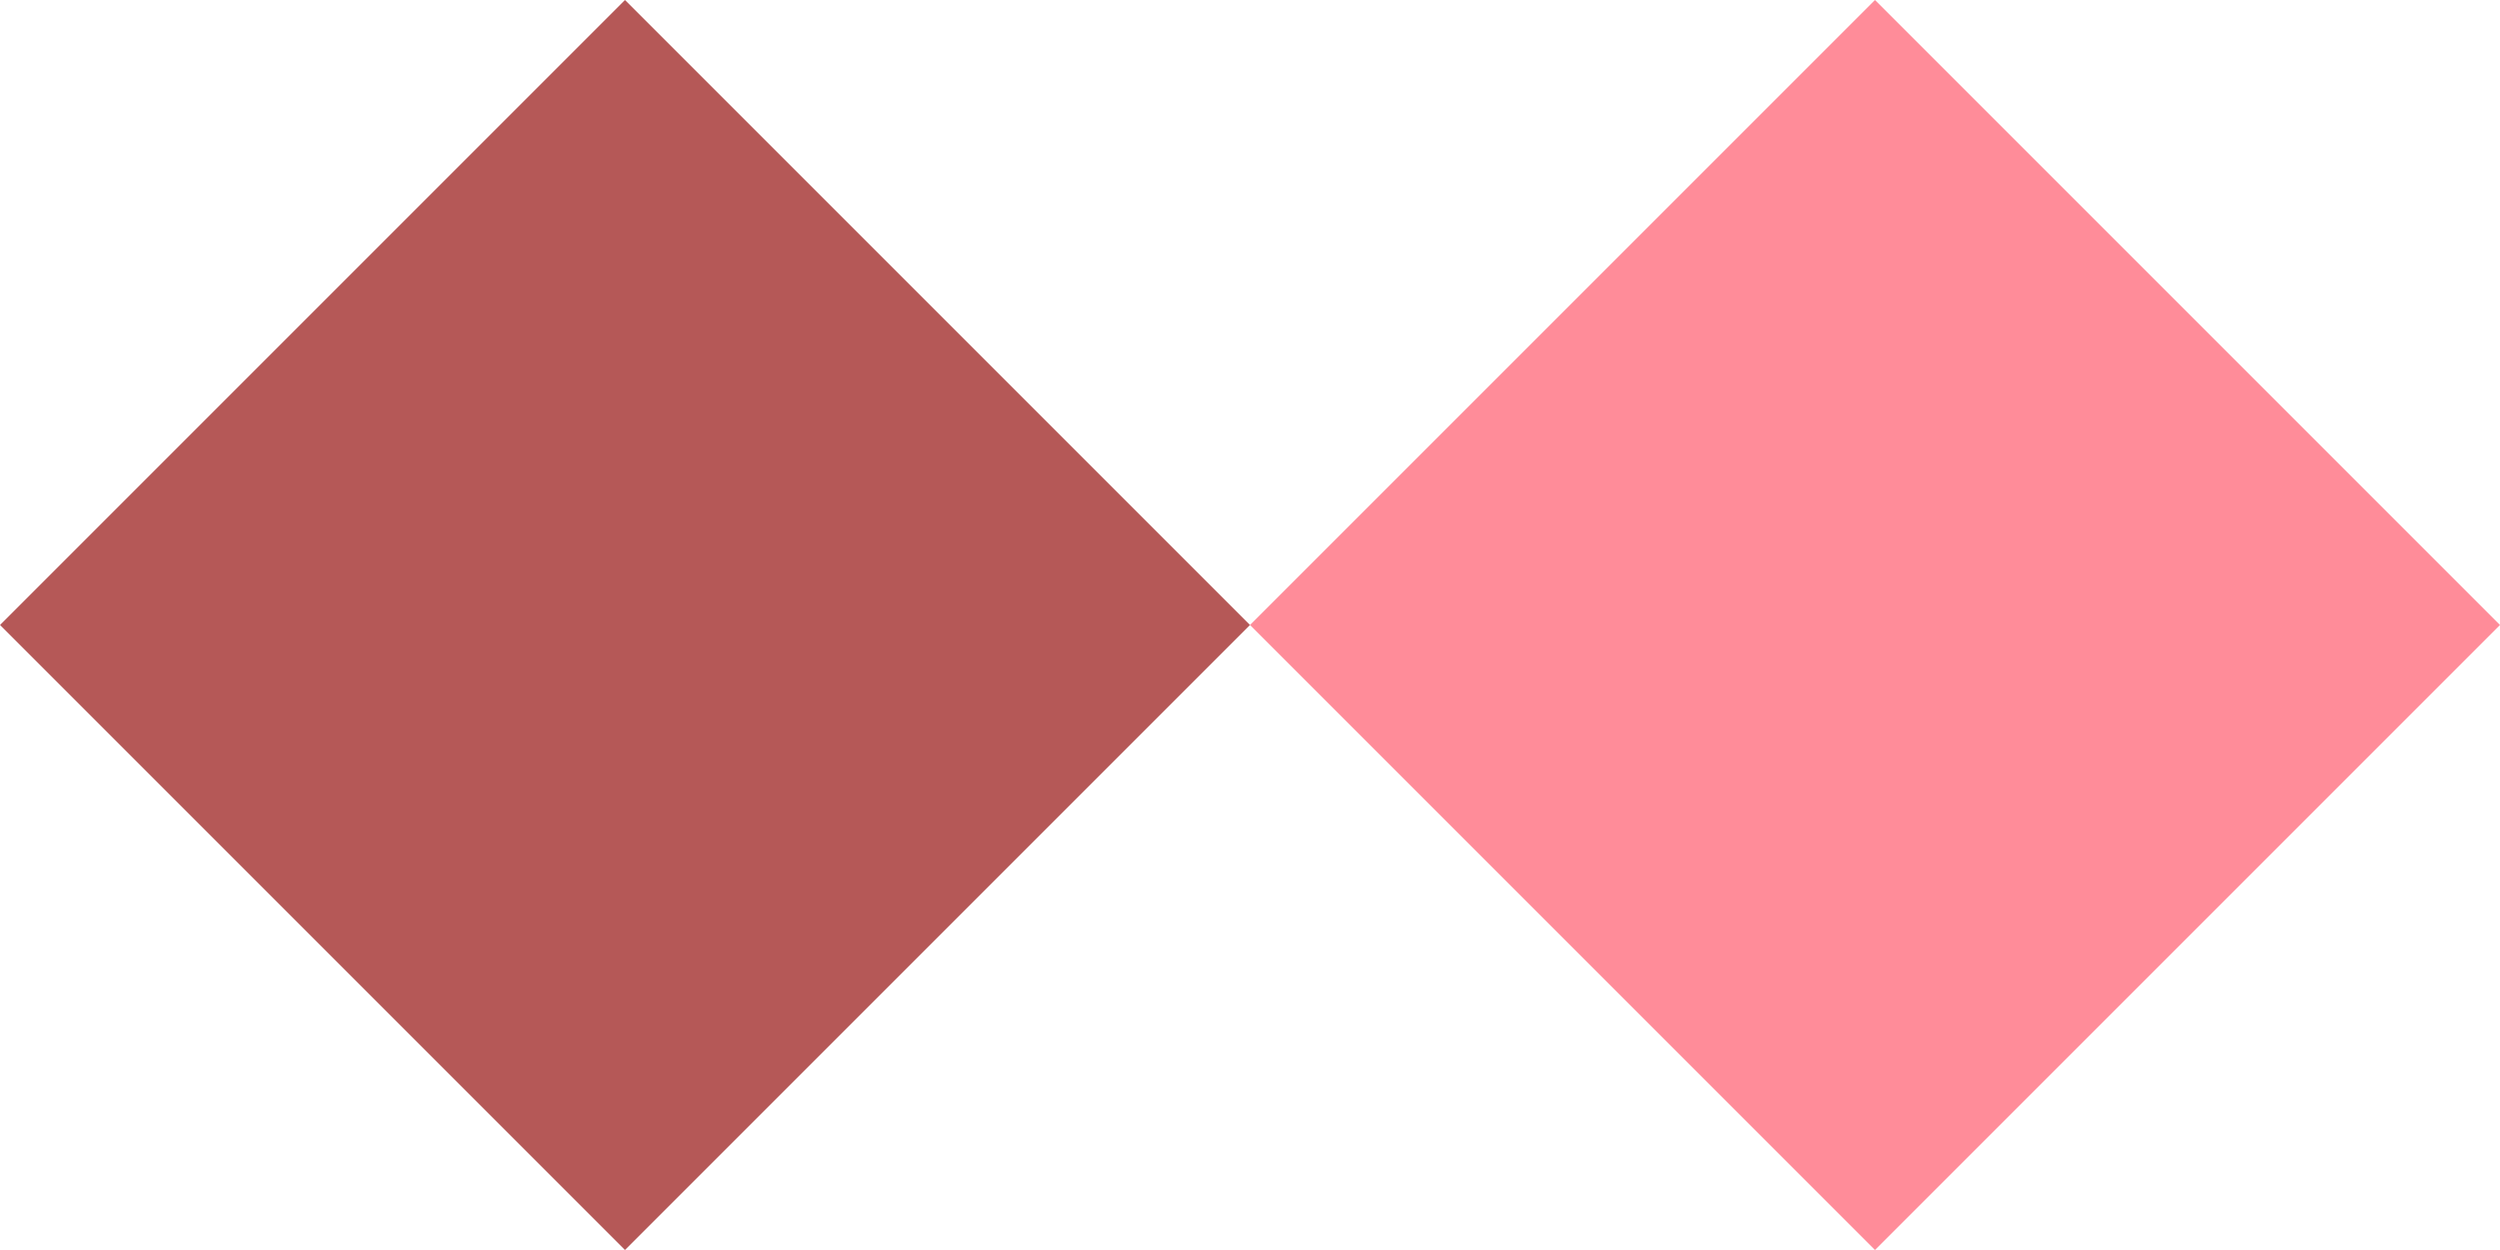
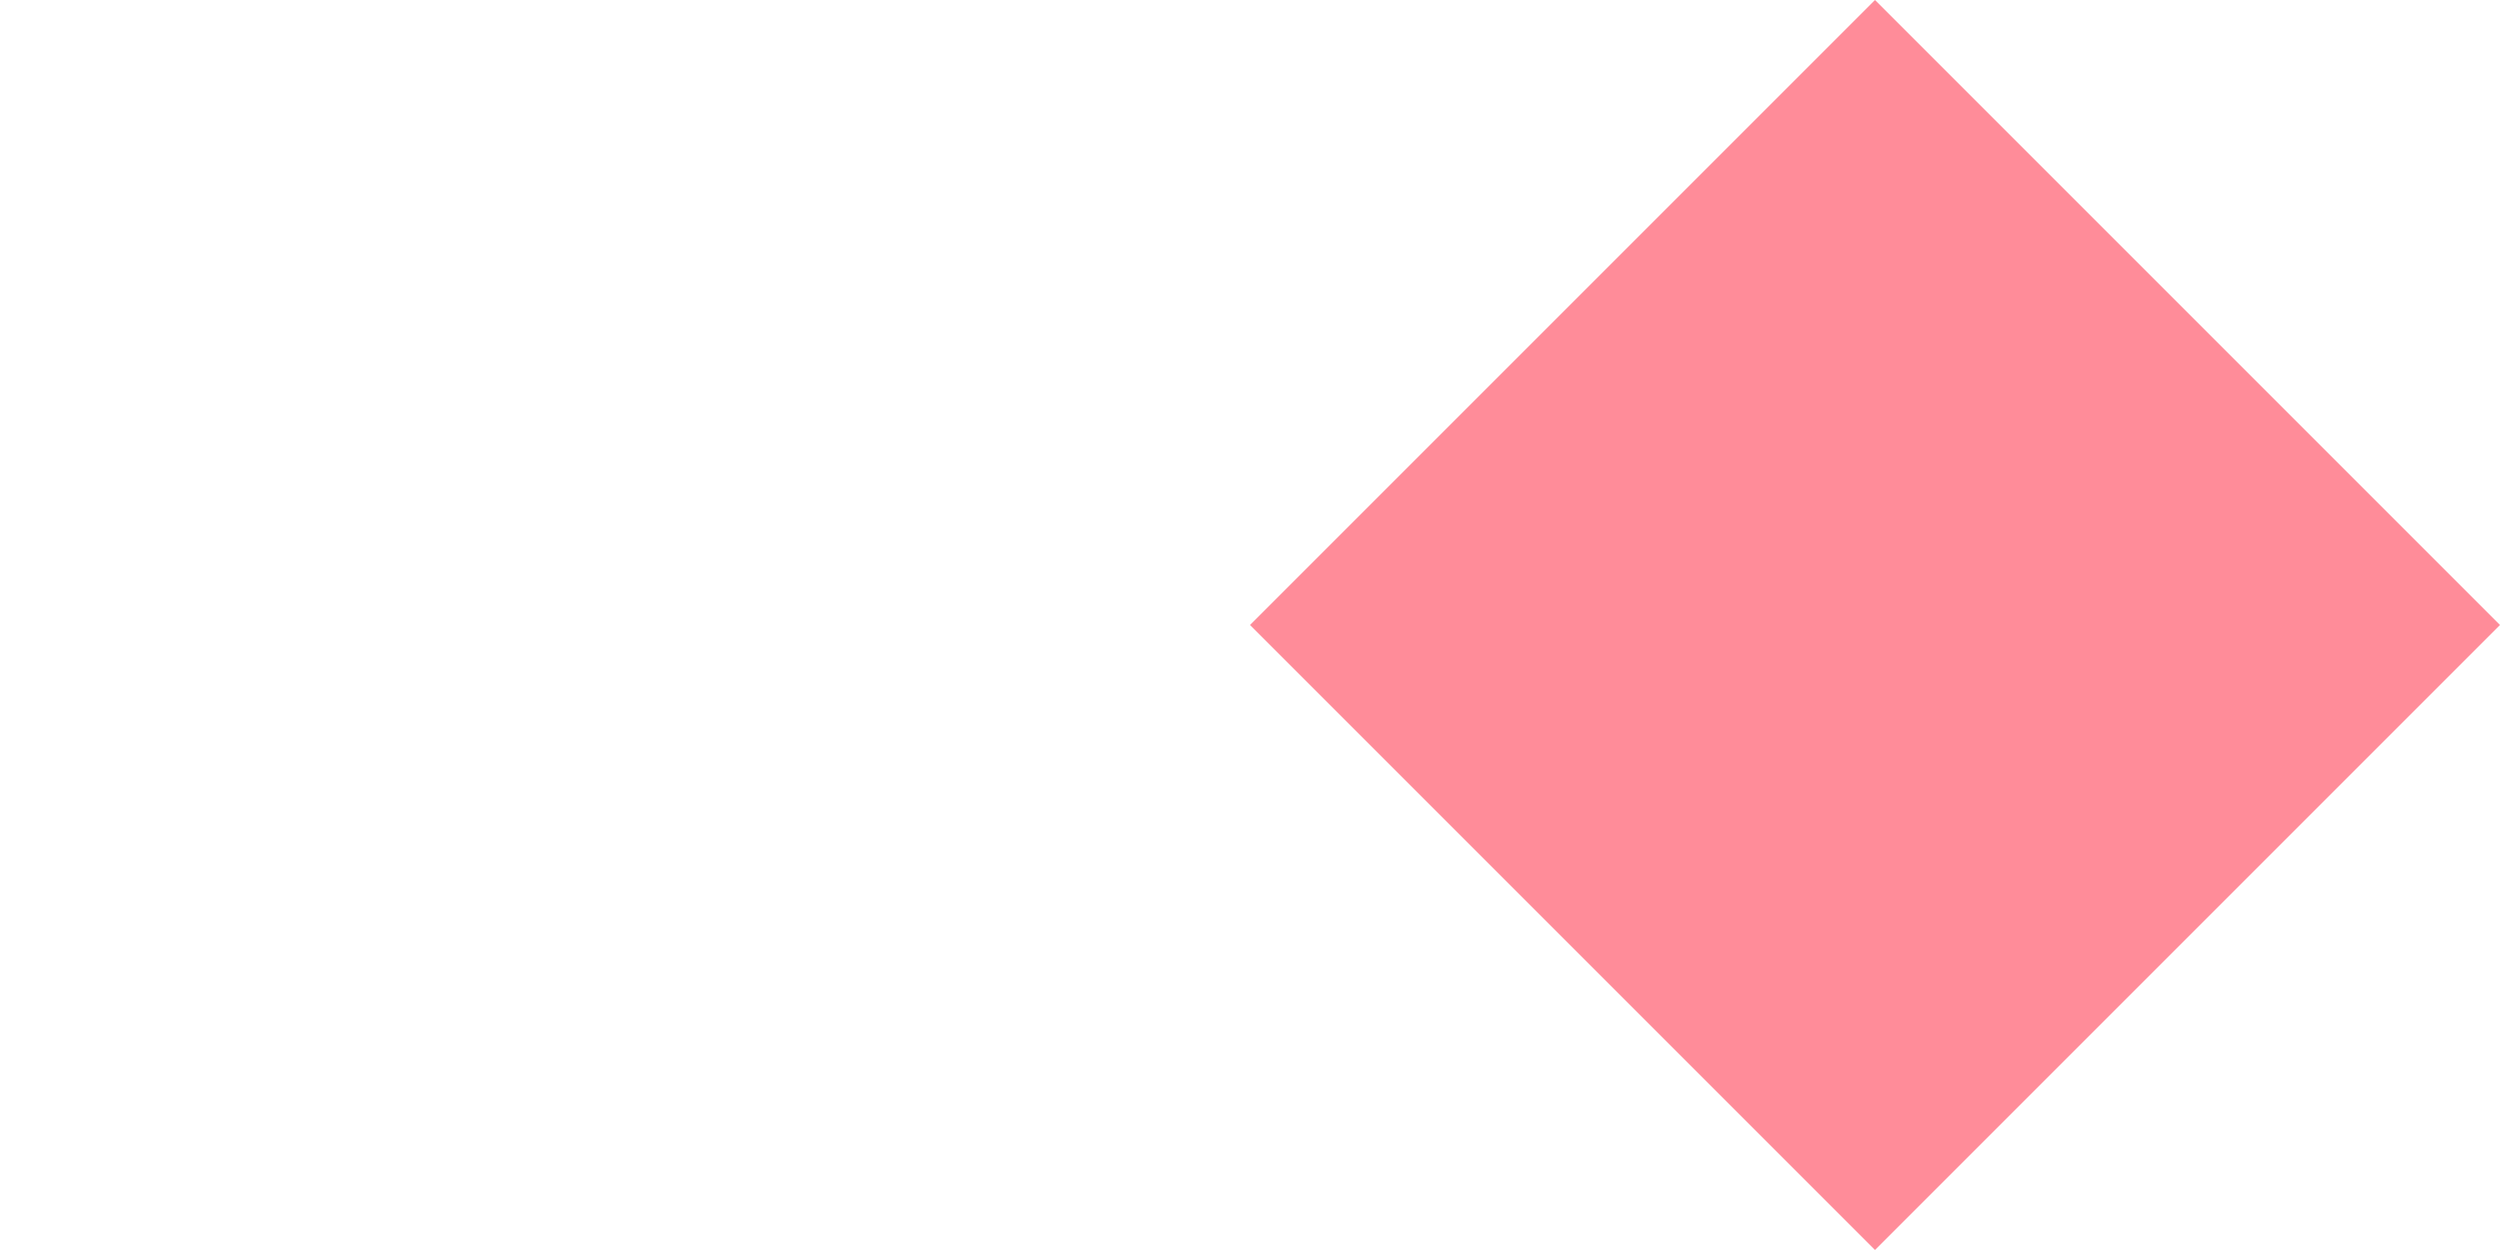
<svg xmlns="http://www.w3.org/2000/svg" width="48" height="24" viewBox="0 0 48 24" fill="none">
-   <path d="M12 0L0 12L12 24L24 12L12 0Z" fill="#B55857" />
-   <path d="M36 0L24 12L36 24L48 12L36 0Z" fill="#FF8C99" />
+   <path d="M36 0L24 12L36 24L48 12L36 0" fill="#FF8C99" />
</svg>